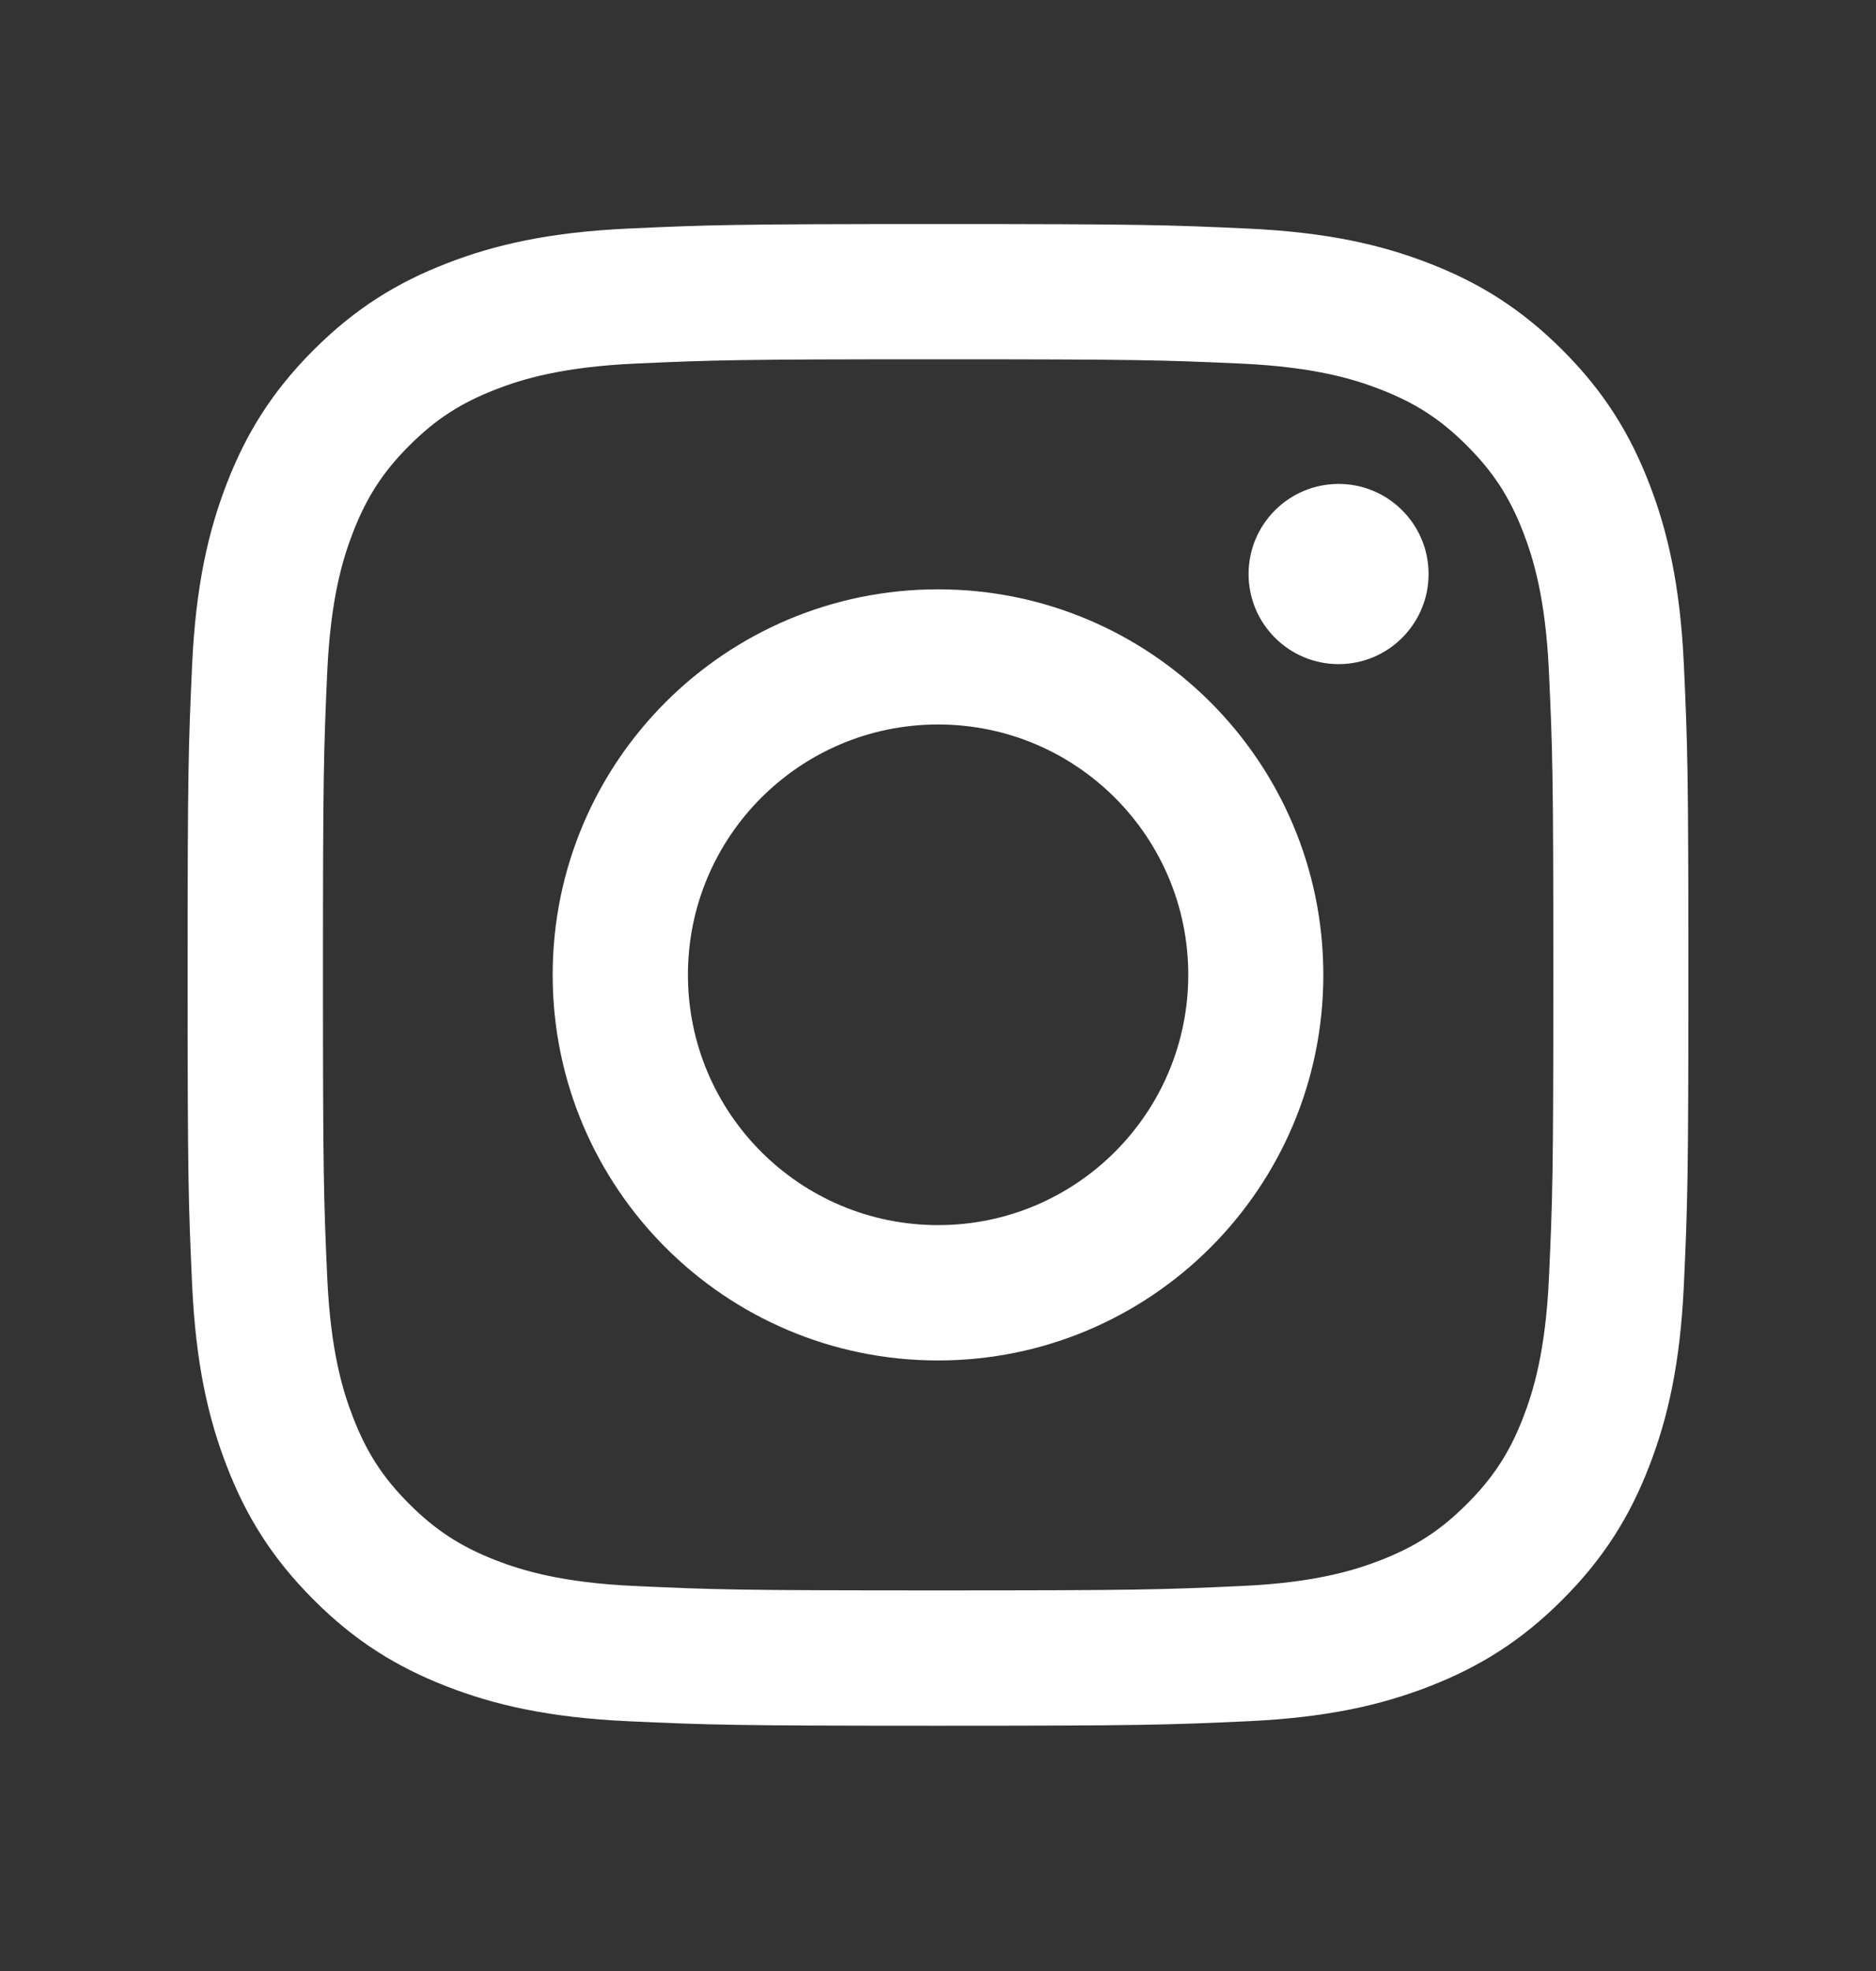
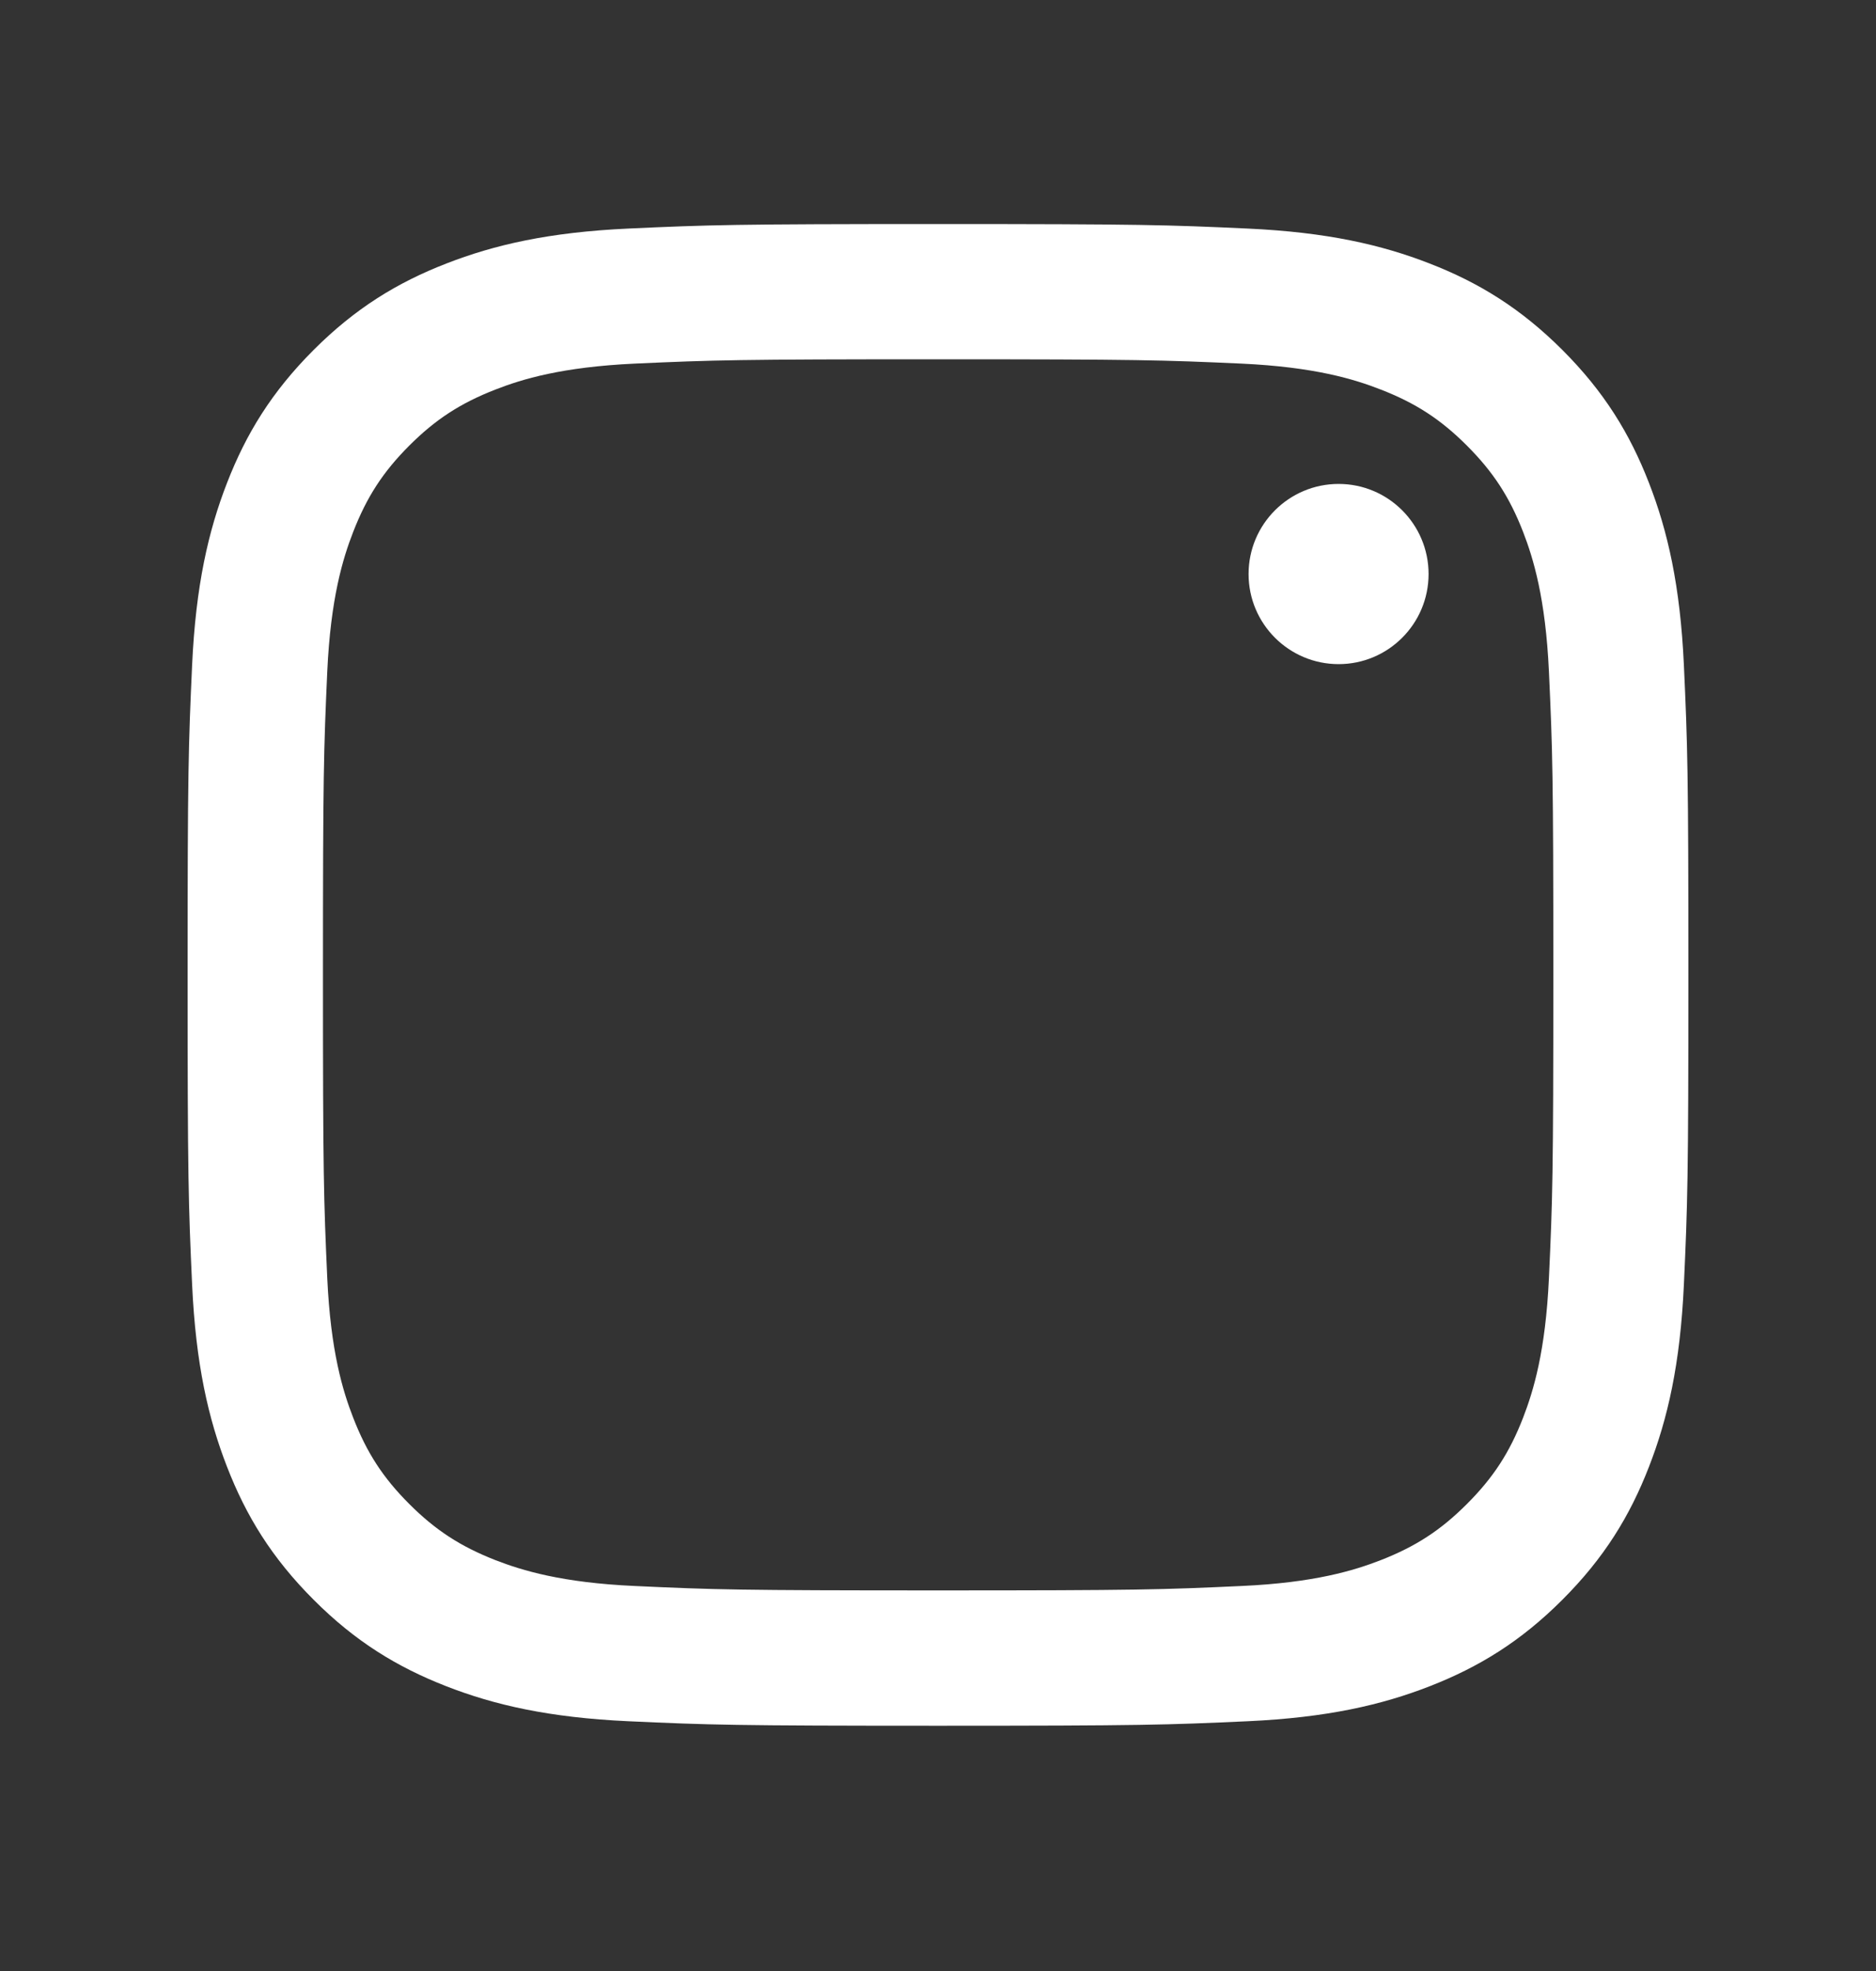
<svg xmlns="http://www.w3.org/2000/svg" width="20" height="21" viewBox="0 0 20 21" fill="none">
  <rect x="0" y="0" width="20" height="21" fill="#333333" stroke="none" />
-   <path fill-rule="evenodd" clip-rule="evenodd" d="M10 6.279C7.731 6.279 5.892 8.118 5.892 10.387C5.892 12.655 7.731 14.495 10 14.495C12.269 14.495 14.108 12.655 14.108 10.387C14.108 8.118 12.269 6.279 10 6.279ZM10.001 13.053C8.528 13.053 7.334 11.859 7.334 10.386C7.334 8.913 8.528 7.719 10.001 7.719C11.474 7.719 12.668 8.913 12.668 10.386C12.668 11.859 11.474 13.053 10.001 13.053Z" fill="white" />
  <path d="M14.271 7.076C14.8 7.076 15.23 6.646 15.23 6.116C15.23 5.586 14.8 5.156 14.271 5.156C13.741 5.156 13.311 5.586 13.311 6.116C13.311 6.646 13.741 7.076 14.271 7.076Z" fill="white" />
  <path fill-rule="evenodd" clip-rule="evenodd" d="M10 2.387C7.827 2.387 7.555 2.396 6.702 2.435C5.85 2.474 5.269 2.609 4.76 2.807C4.234 3.011 3.787 3.285 3.343 3.729C2.898 4.174 2.624 4.62 2.42 5.146C2.222 5.655 2.087 6.237 2.048 7.088C2.009 7.942 2 8.214 2 10.387C2 12.559 2.009 12.832 2.048 13.685C2.087 14.537 2.222 15.118 2.42 15.627C2.624 16.153 2.898 16.599 3.343 17.044C3.787 17.489 4.234 17.762 4.76 17.967C5.269 18.165 5.85 18.3 6.702 18.339C7.555 18.378 7.827 18.387 10 18.387C12.173 18.387 12.445 18.378 13.298 18.339C14.15 18.3 14.731 18.165 15.24 17.967C15.766 17.762 16.212 17.489 16.657 17.044C17.102 16.599 17.376 16.153 17.58 15.627C17.778 15.118 17.913 14.537 17.952 13.685C17.991 12.832 18 12.559 18 10.387C18 8.214 17.991 7.942 17.952 7.088C17.913 6.237 17.778 5.655 17.58 5.146C17.376 4.62 17.102 4.174 16.657 3.729C16.212 3.285 15.766 3.011 15.24 2.807C14.731 2.609 14.15 2.474 13.298 2.435C12.445 2.396 12.173 2.387 10 2.387ZM10.001 3.828C12.137 3.828 12.39 3.836 13.234 3.874C14.014 3.91 14.438 4.04 14.719 4.15C15.093 4.295 15.359 4.468 15.639 4.748C15.919 5.028 16.093 5.295 16.238 5.668C16.347 5.95 16.477 6.374 16.513 7.154C16.552 7.997 16.56 8.25 16.56 10.386C16.56 12.522 16.552 12.775 16.513 13.619C16.477 14.399 16.347 14.822 16.238 15.104C16.093 15.478 15.919 15.744 15.639 16.024C15.359 16.304 15.093 16.477 14.719 16.623C14.438 16.732 14.014 16.863 13.234 16.898C12.39 16.937 12.137 16.945 10.001 16.945C7.865 16.945 7.612 16.937 6.769 16.898C5.989 16.863 5.565 16.732 5.283 16.623C4.91 16.477 4.643 16.304 4.363 16.024C4.083 15.744 3.91 15.478 3.765 15.104C3.655 14.822 3.525 14.399 3.489 13.619C3.451 12.775 3.443 12.522 3.443 10.386C3.443 8.25 3.451 7.997 3.489 7.154C3.525 6.374 3.655 5.95 3.765 5.668C3.91 5.295 4.083 5.028 4.363 4.748C4.643 4.468 4.91 4.295 5.283 4.15C5.565 4.04 5.989 3.91 6.769 3.874C7.612 3.836 7.865 3.828 10.001 3.828Z" fill="white" />
</svg>